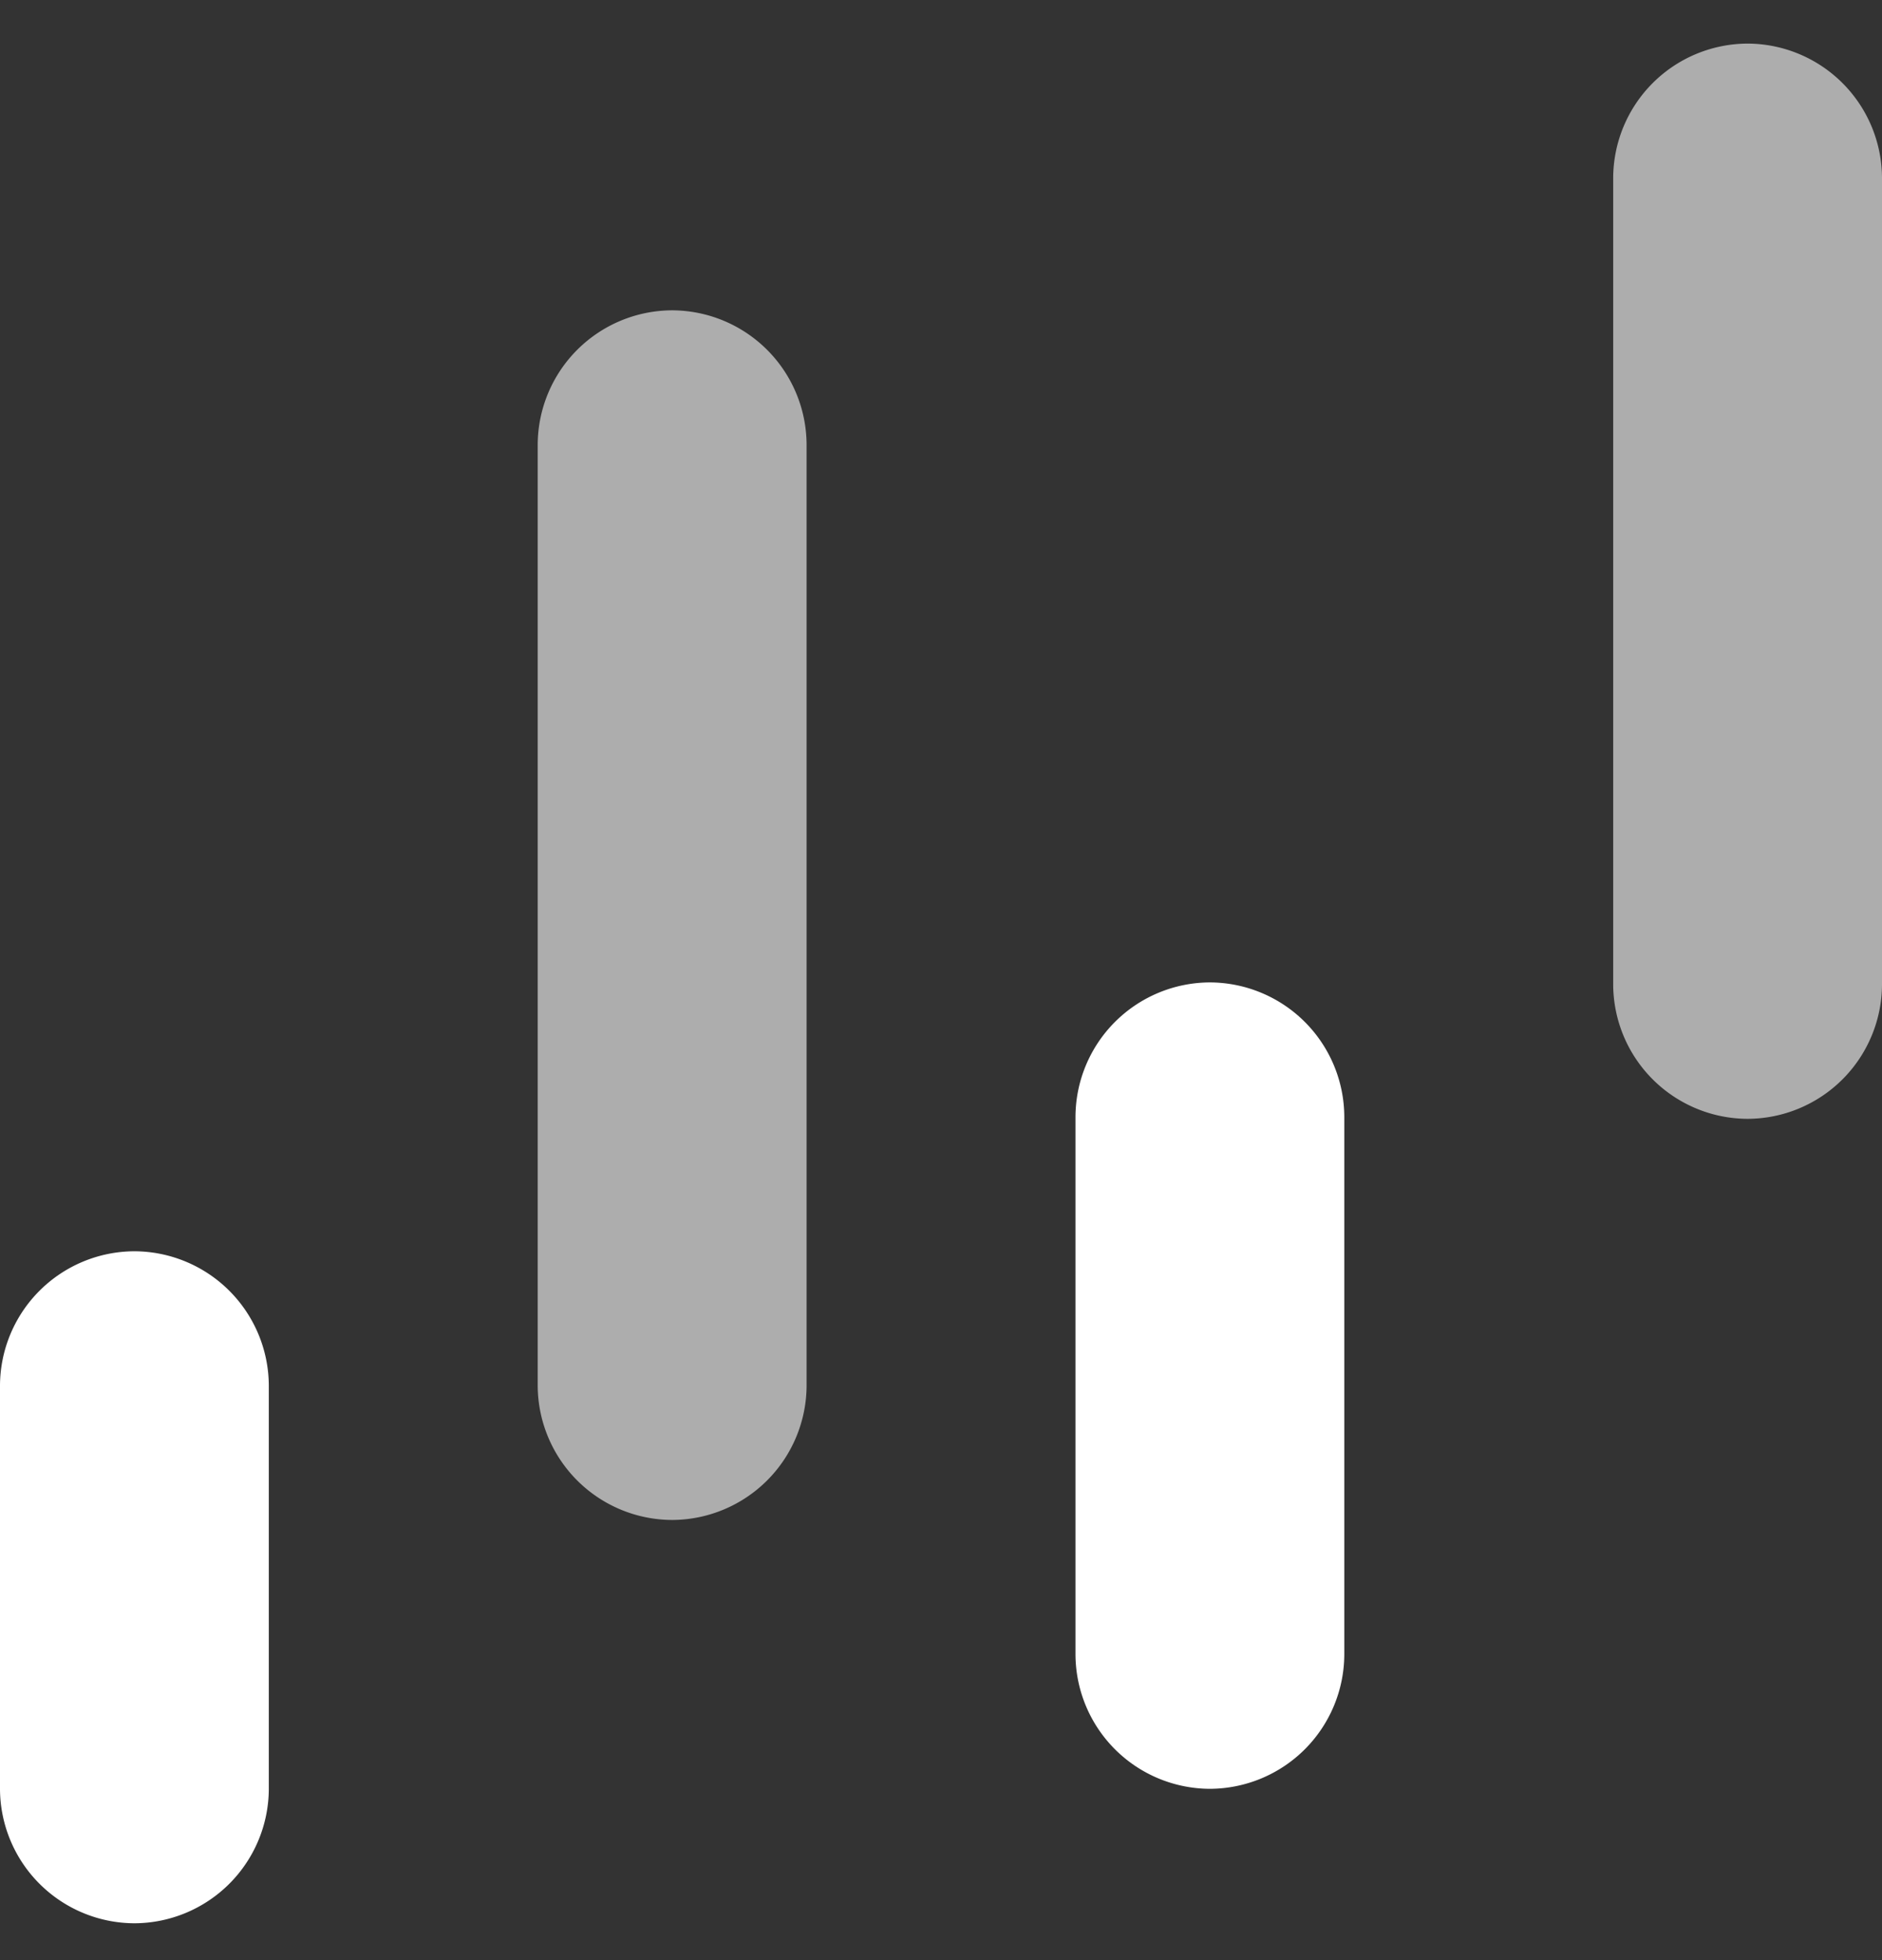
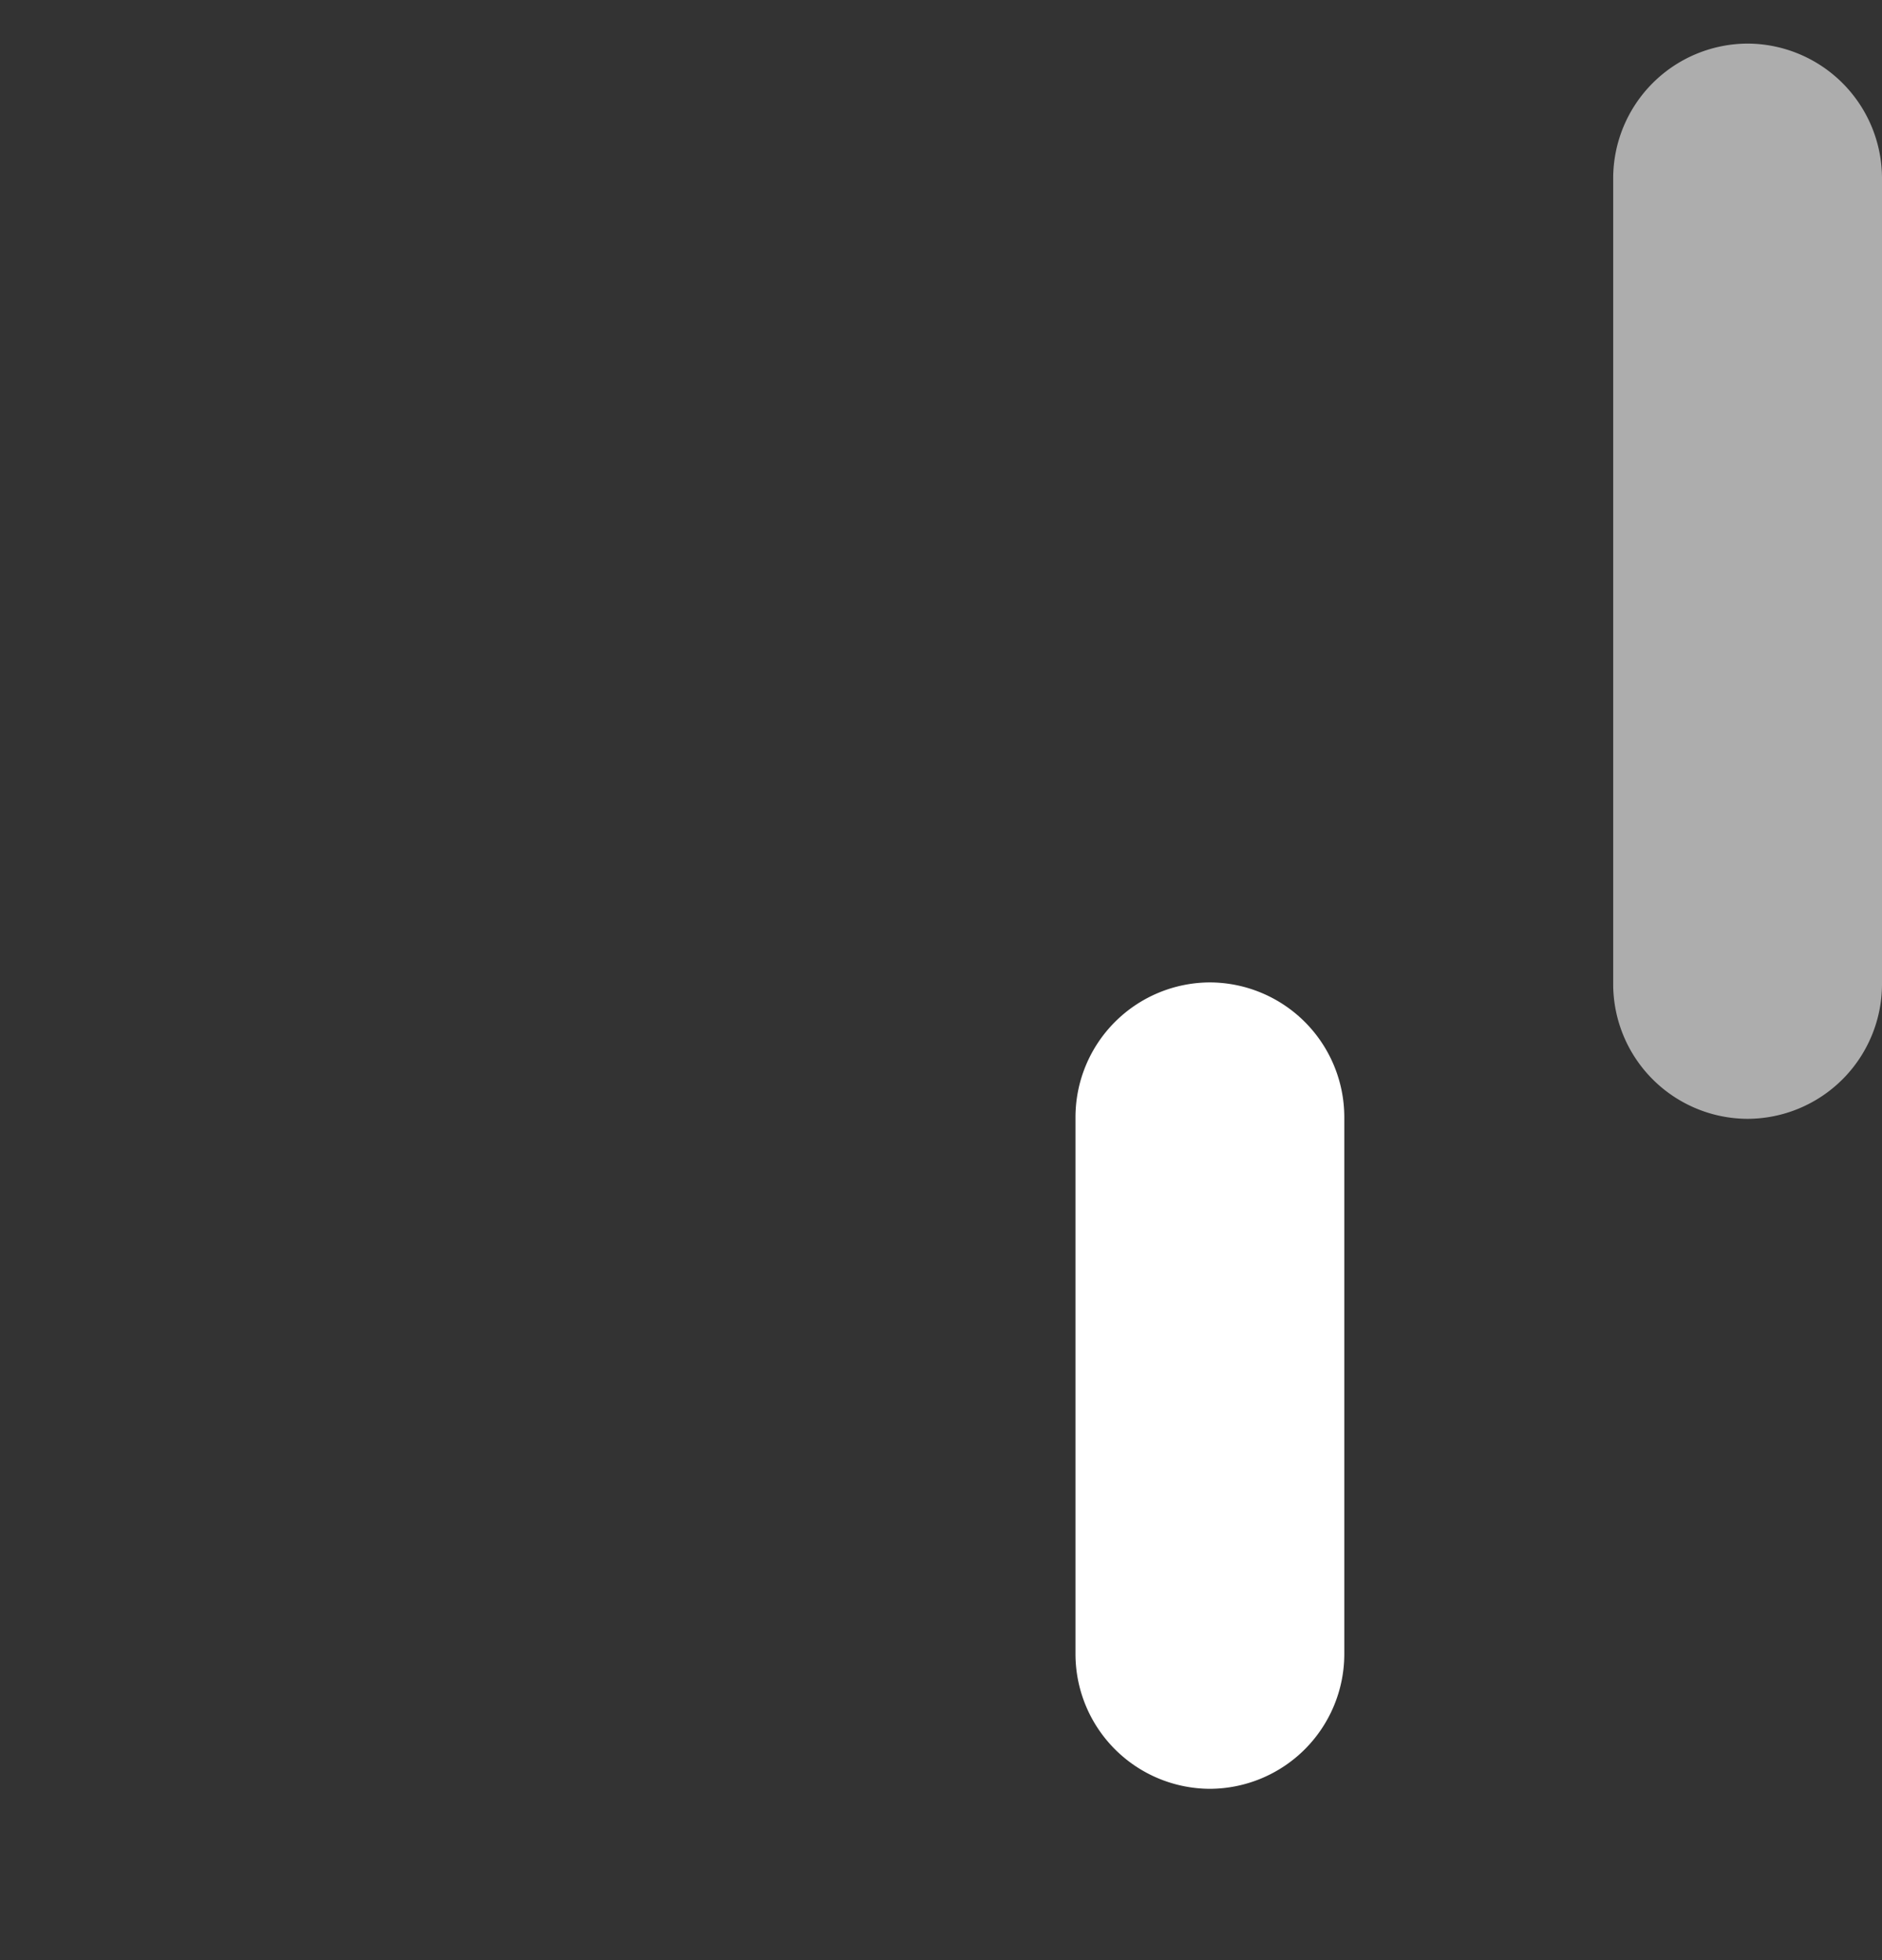
<svg xmlns="http://www.w3.org/2000/svg" width="24" height="25" fill="none">
  <rect width="100%" height="100%" fill="#333333" stroke="none" />
-   <path fill="#fff" d="M1.714 15.959A1.72 1.72 0 0 0 0 17.673v5.143a1.72 1.72 0 0 0 1.714 1.714 1.72 1.72 0 0 0 1.714-1.714v-5.143a1.72 1.72 0 0 0-1.714-1.714" />
-   <path fill="#fff" fill-opacity=".6" d="M8.572 3.958a1.72 1.72 0 0 0-1.715 1.714v12a1.72 1.72 0 0 0 1.715 1.714 1.72 1.72 0 0 0 1.714-1.714v-12a1.72 1.72 0 0 0-1.714-1.714" />
  <path fill="#fff" d="M15.429 12.53a1.72 1.72 0 0 0-1.714 1.714v6.857a1.72 1.72 0 0 0 1.714 1.714 1.72 1.72 0 0 0 1.714-1.714v-6.857a1.72 1.72 0 0 0-1.714-1.714" />
  <path fill="#fff" fill-opacity=".6" d="M22.287.556a1.72 1.72 0 0 0-1.715 1.714v10.286a1.72 1.72 0 0 0 1.715 1.714A1.72 1.72 0 0 0 24 12.556V2.27A1.72 1.72 0 0 0 22.286.556" />
</svg>